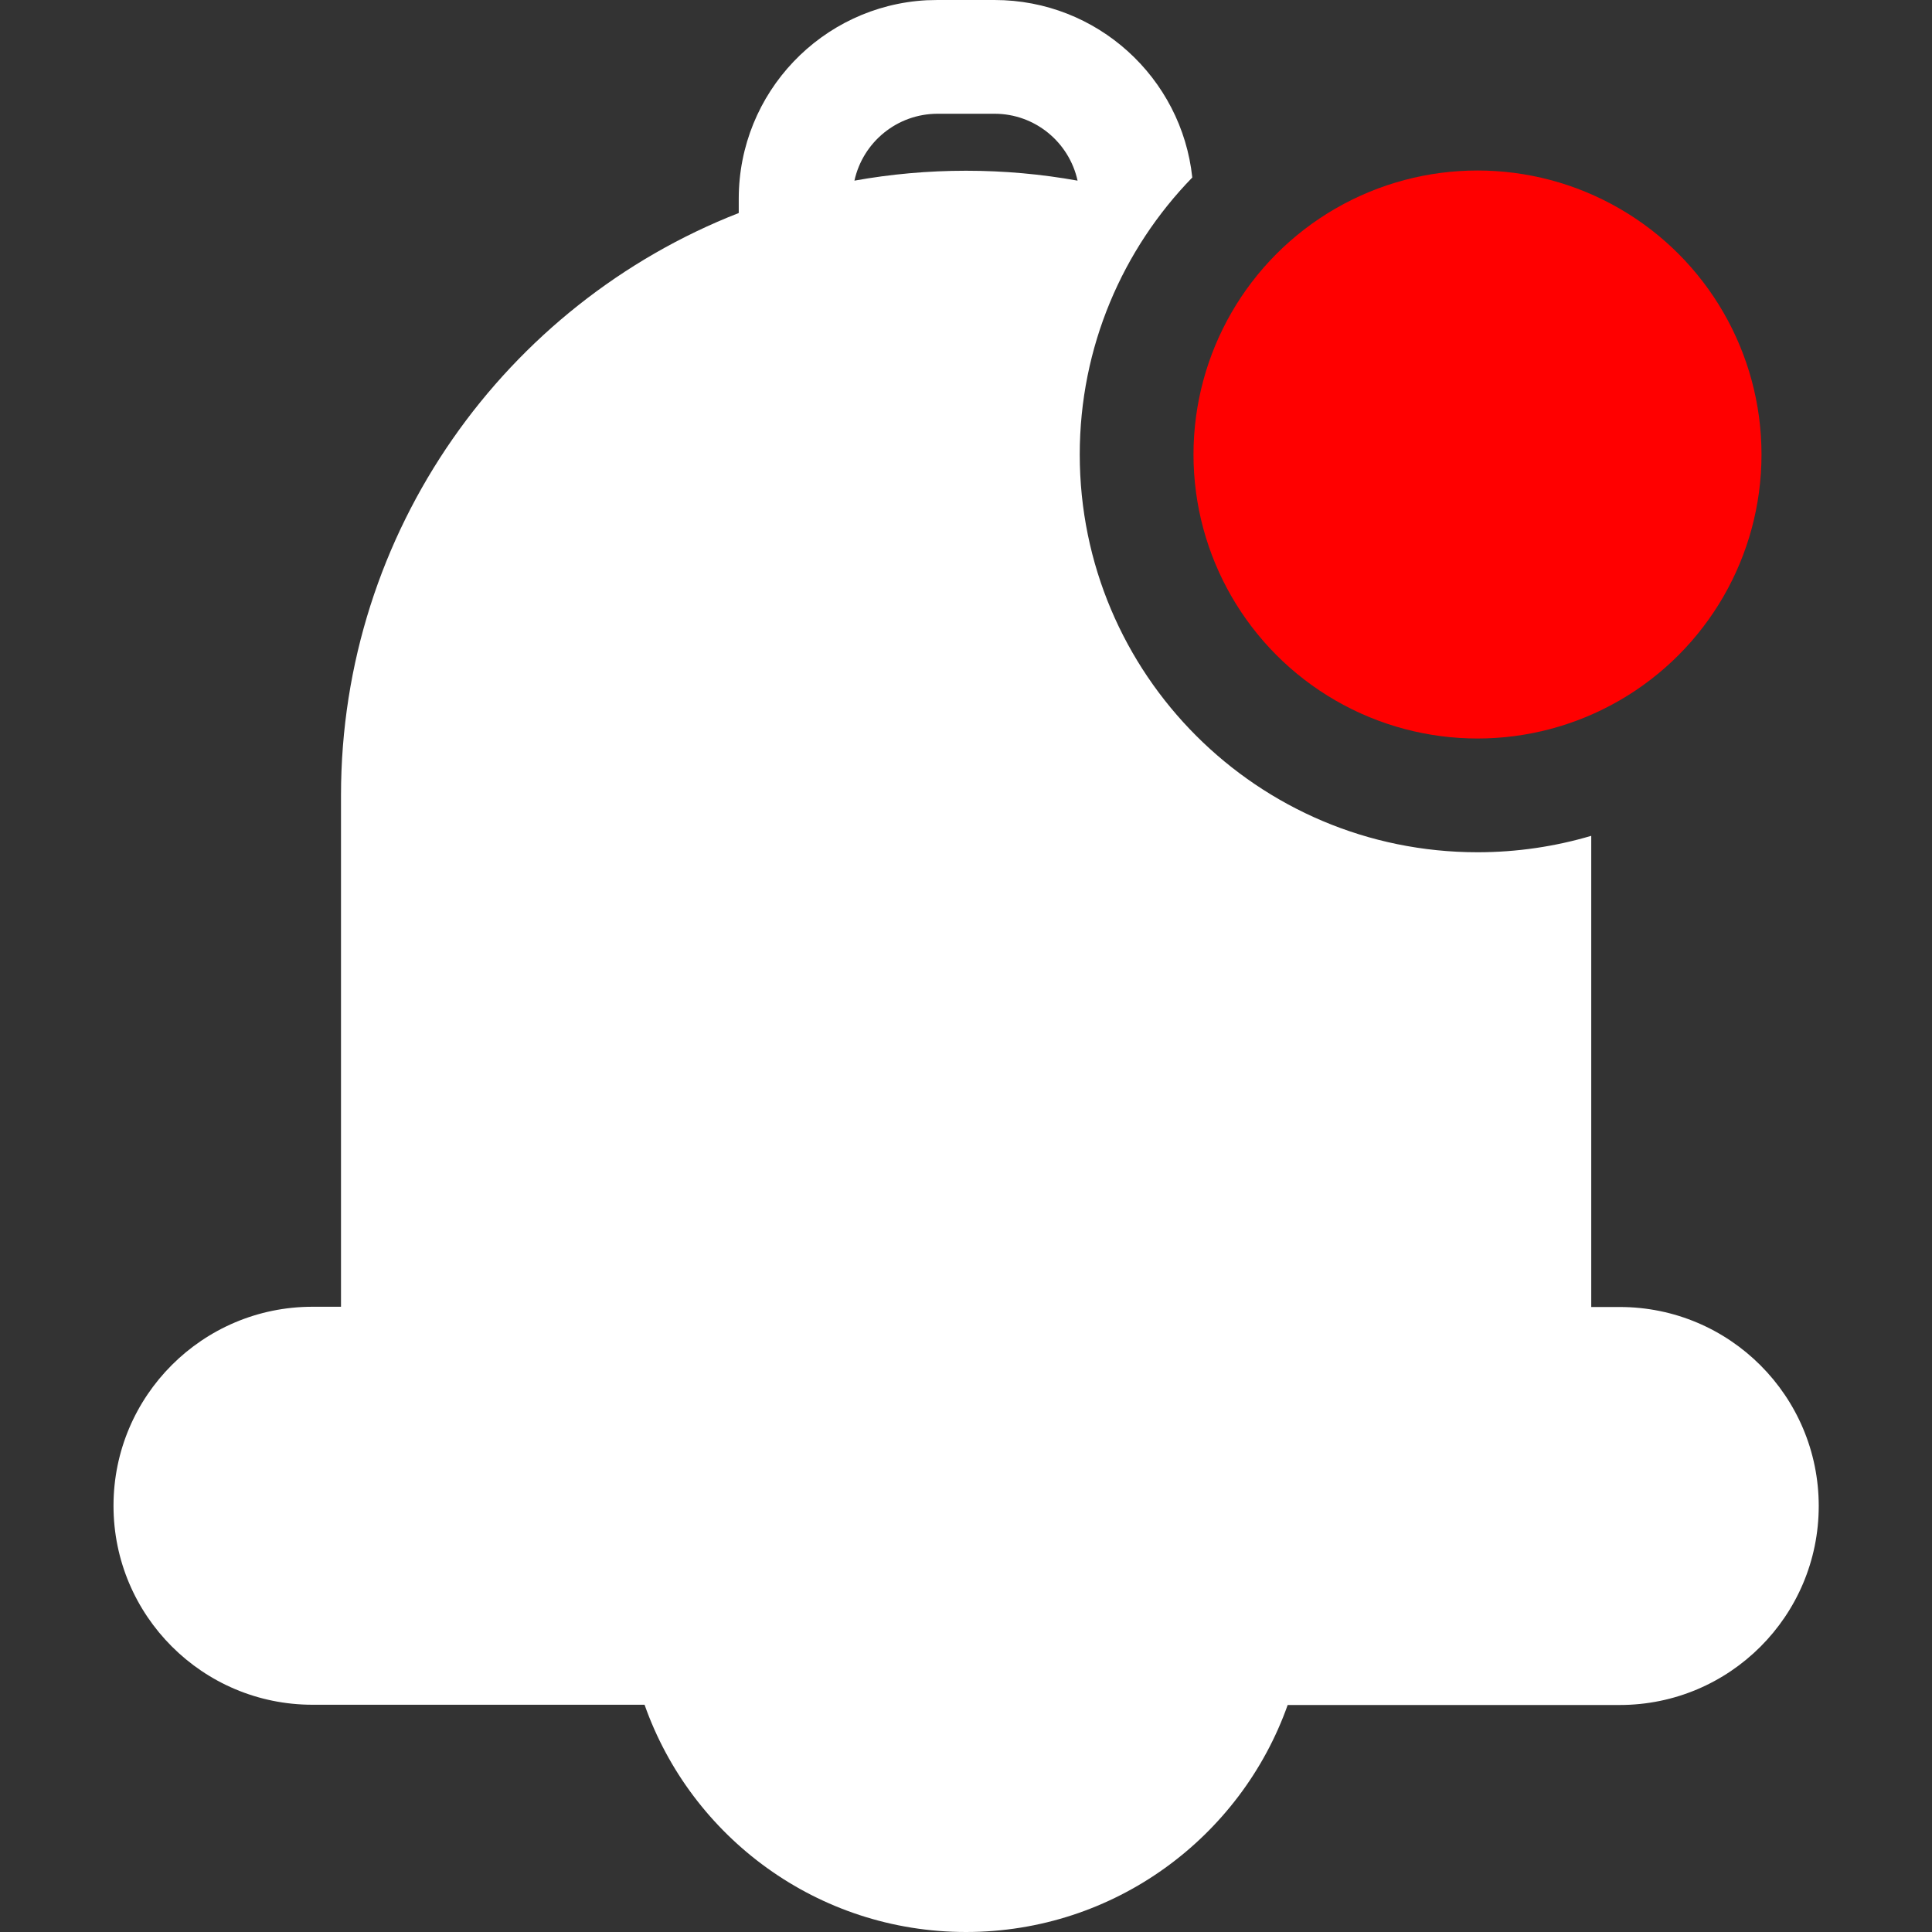
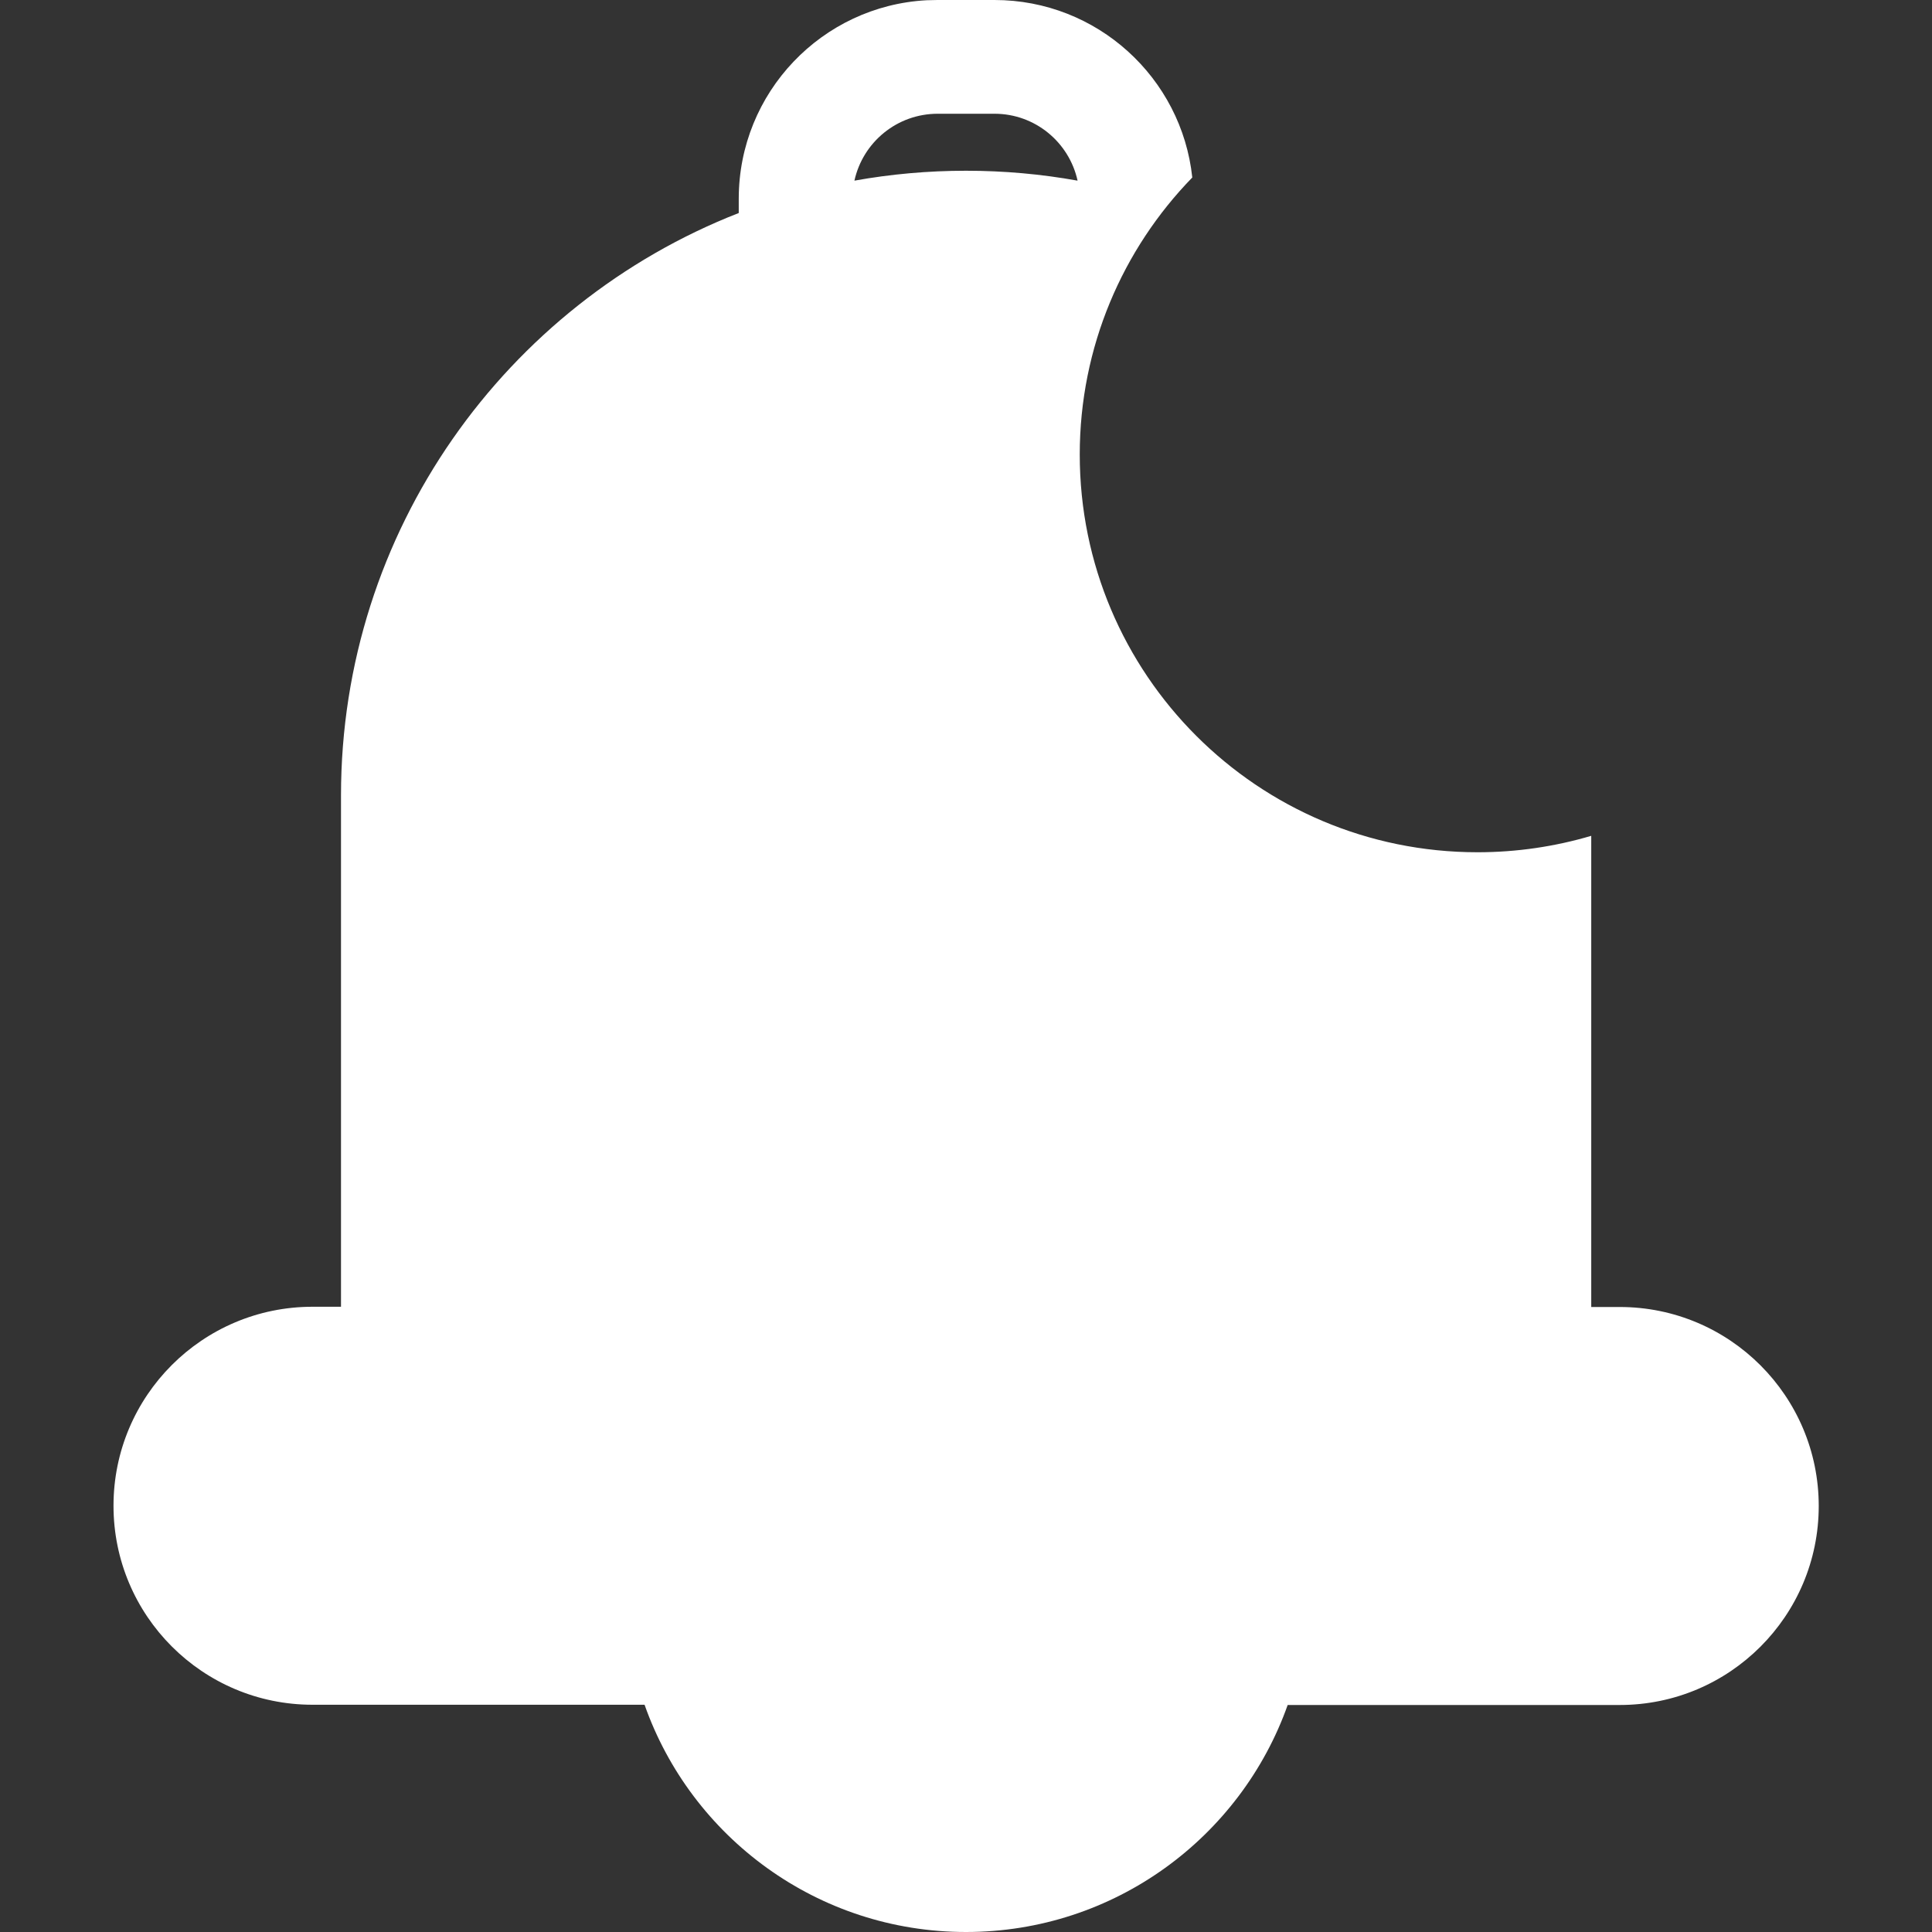
<svg xmlns="http://www.w3.org/2000/svg" version="1.1" id="Слой_1" x="0px" y="0px" viewBox="0 0 800 800" style="enable-background:new 0 0 800 800;" xml:space="preserve">
  <rect x="0" y="0" width="800" height="800" fill="#333333" stroke="none" />
  <style type="text/css"> .st0{fill:#FFFFFF;} .st1{fill:#FF0000;} </style>
  <desc>Created with Sketch.</desc>
  <g id="icons">
    <g id="ui-gambling-website-lined-icnos-casinoshunter" transform="translate(-1385, -283)">
      <g id="_x31_" transform="translate(1350, 120)">
        <path id="notification" class="st0" d="M446.8,163c42.5,0,77.5,32.2,81.9,73.5c-28.8,29.6-46.6,70.1-46.6,114.7 c0,91,73.7,164.7,164.7,164.7c16.4,0,32.2-2.4,47.1-6.8l0,195.1h11.8c45.5,0,82.4,36.9,82.4,82.4c0,45.5-36.9,82.4-82.4,82.4 l-137.5,0C548.8,923.7,496.5,963,435,963s-113.8-39.3-133.1-94.1l-137.5,0c-45.5,0-82.4-36.9-82.4-82.4 c0-45.5,36.9-82.4,82.4-82.4h11.8V492.4c0-109.7,68.3-203.5,164.7-241.2l0-5.9c0-44,34.5-79.9,77.8-82.2l4.5-0.1H446.8z M446.8,210.1h-23.5c-16.9,0-31,11.8-34.5,27.7c15-2.7,30.5-4.1,46.2-4.1c15.8,0,31.2,1.4,46.2,4.1 C477.7,221.9,463.6,210.1,446.8,210.1z" />
      </g>
    </g>
  </g>
-   <circle class="st1" cx="611.8" cy="188.2" r="117.6" />
</svg>